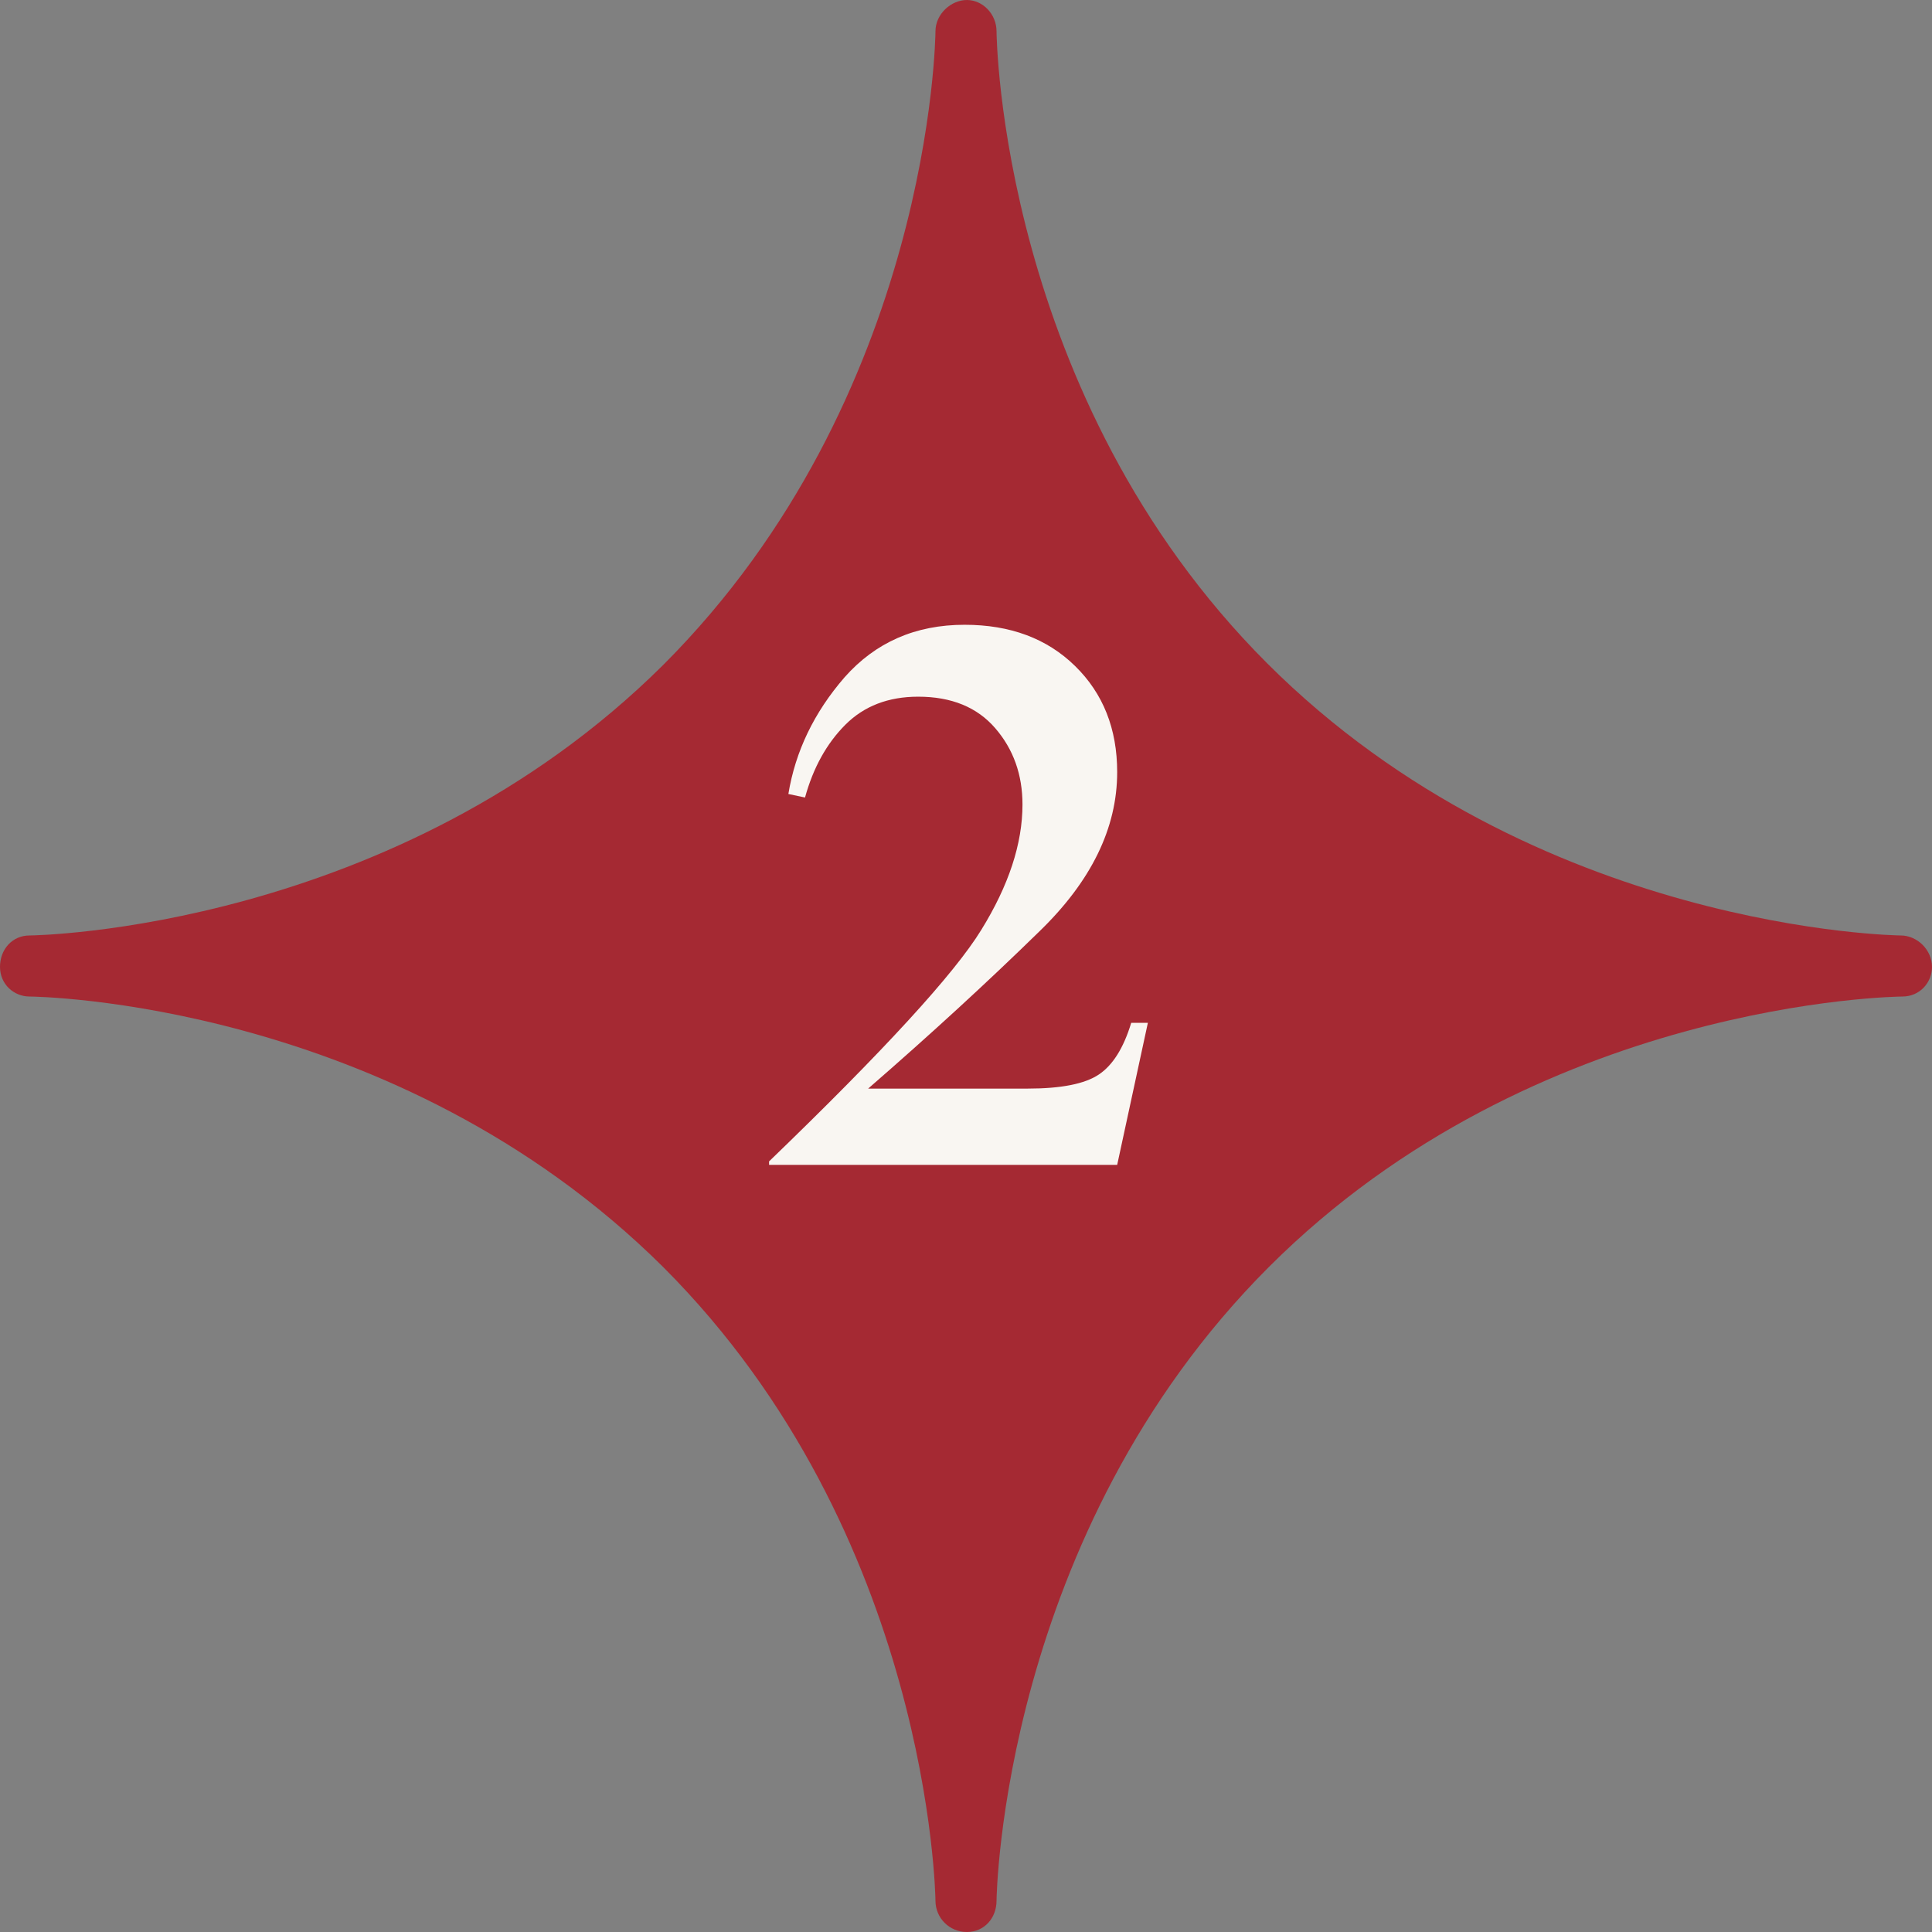
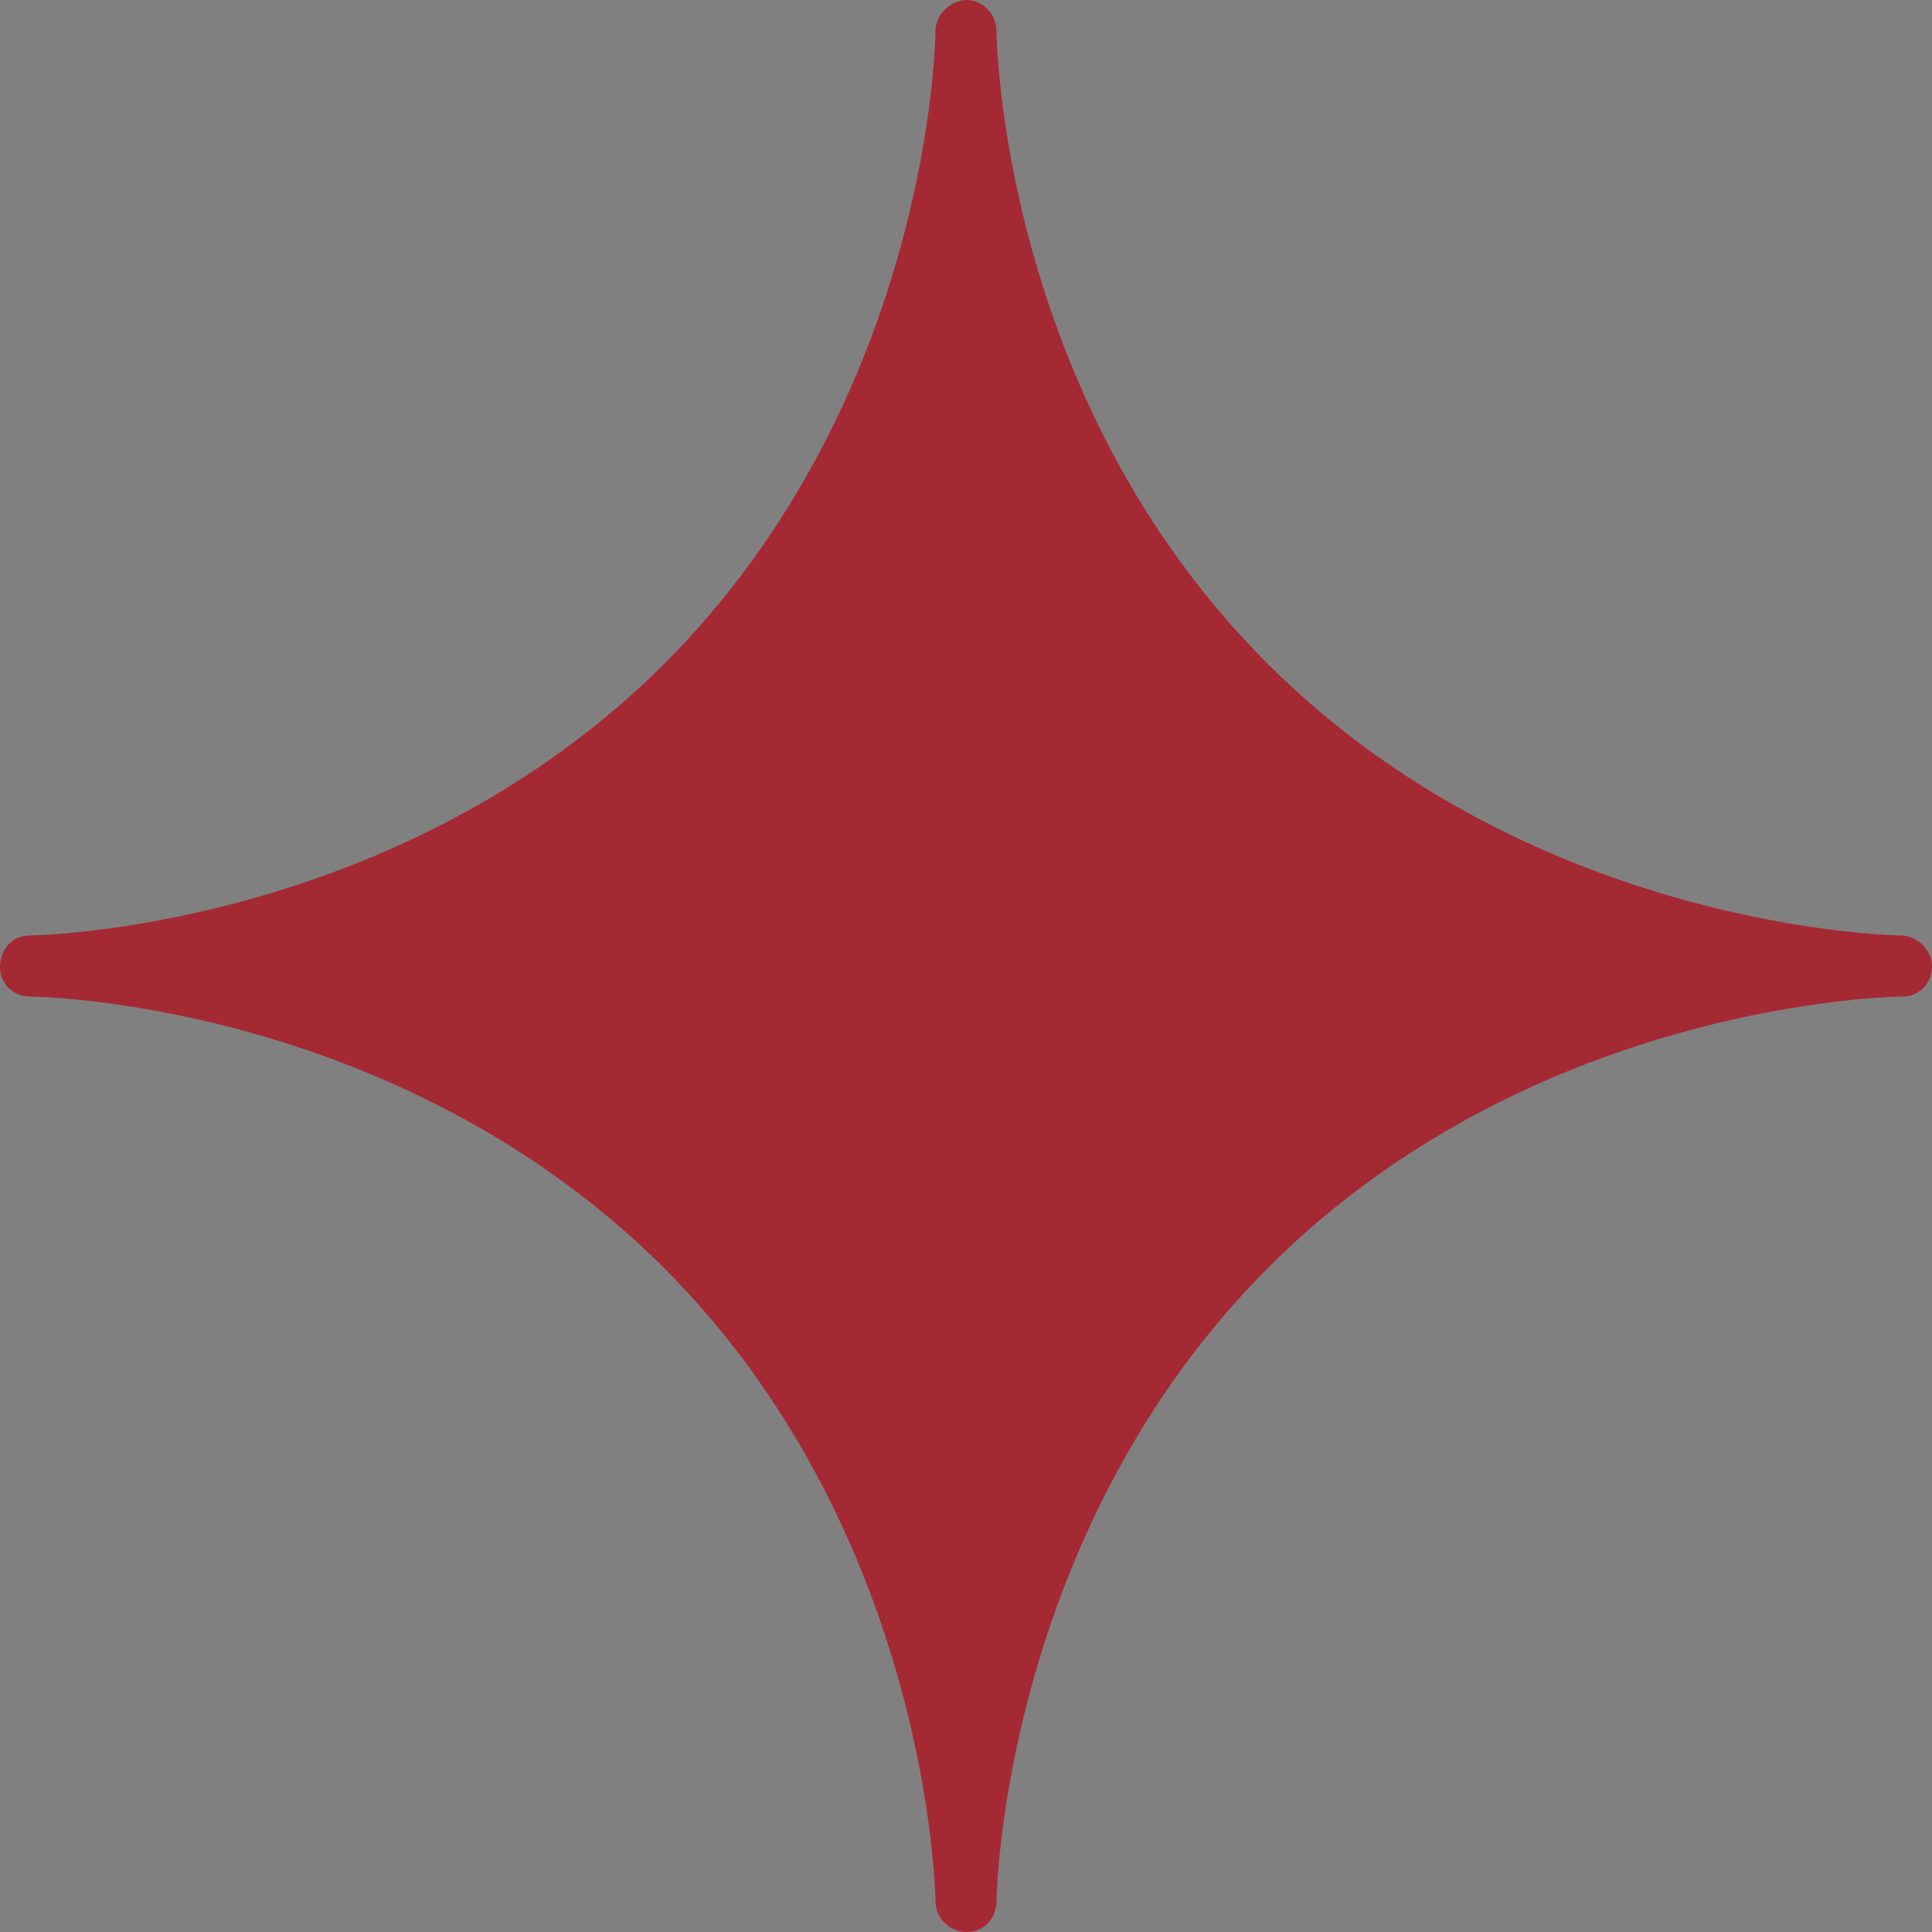
<svg xmlns="http://www.w3.org/2000/svg" width="68" height="68" viewBox="0 0 68 68" fill="none">
  <rect x="0" y="0" width="68" height="68" fill="#808080" stroke="none" />
  <path d="M44.596 23.342C54.056 32.802 66.894 32.925 66.894 32.925C67.483 32.925 68 33.433 68 34.031C68 34.584 67.57 35.075 66.956 35.075C66.833 35.075 54.056 35.198 44.658 44.596C35.259 53.995 35.075 66.772 35.075 66.894C35.075 67.509 34.645 68 34.031 68C33.416 68 32.925 67.509 32.925 66.894C32.925 66.772 32.741 53.995 23.342 44.596C13.883 35.198 1.167 35.075 1.044 35.075C0.491 35.075 0 34.645 0 34.031C0 33.416 0.43 32.925 1.044 32.925C1.229 32.925 13.944 32.741 23.342 23.404C32.802 13.944 32.925 1.229 32.925 1.106C32.925 0.491 33.478 0 34.031 0C34.584 0 35.075 0.491 35.075 1.106C35.075 1.229 35.198 13.944 44.596 23.342Z" fill="url(#paint0_linear_2724_435)" />
-   <path d="M39.321 41H27.069V40.877C31.102 36.988 33.591 34.273 34.537 32.73C35.504 31.166 35.988 29.695 35.988 28.317C35.988 27.267 35.669 26.372 35.031 25.632C34.393 24.891 33.488 24.521 32.316 24.521C31.266 24.521 30.412 24.85 29.754 25.508C29.096 26.167 28.623 27.02 28.334 28.07L27.748 27.946C27.995 26.444 28.653 25.076 29.723 23.842C30.814 22.607 32.223 21.99 33.951 21.99C35.556 21.99 36.852 22.474 37.839 23.441C38.827 24.408 39.321 25.652 39.321 27.175C39.321 29.15 38.405 31.022 36.574 32.791C34.764 34.56 32.758 36.402 30.556 38.315H36.173C37.346 38.315 38.179 38.151 38.673 37.821C39.166 37.492 39.547 36.885 39.815 36.001H40.401L39.321 41Z" fill="#F9F6F2" />
  <defs>
    <linearGradient id="paint0_linear_2724_435" x1="34" y1="0" x2="34" y2="68" gradientUnits="userSpaceOnUse">
      <stop stop-color="#A52933" />
      <stop offset="1" stop-color="#A52933" />
    </linearGradient>
  </defs>
</svg>